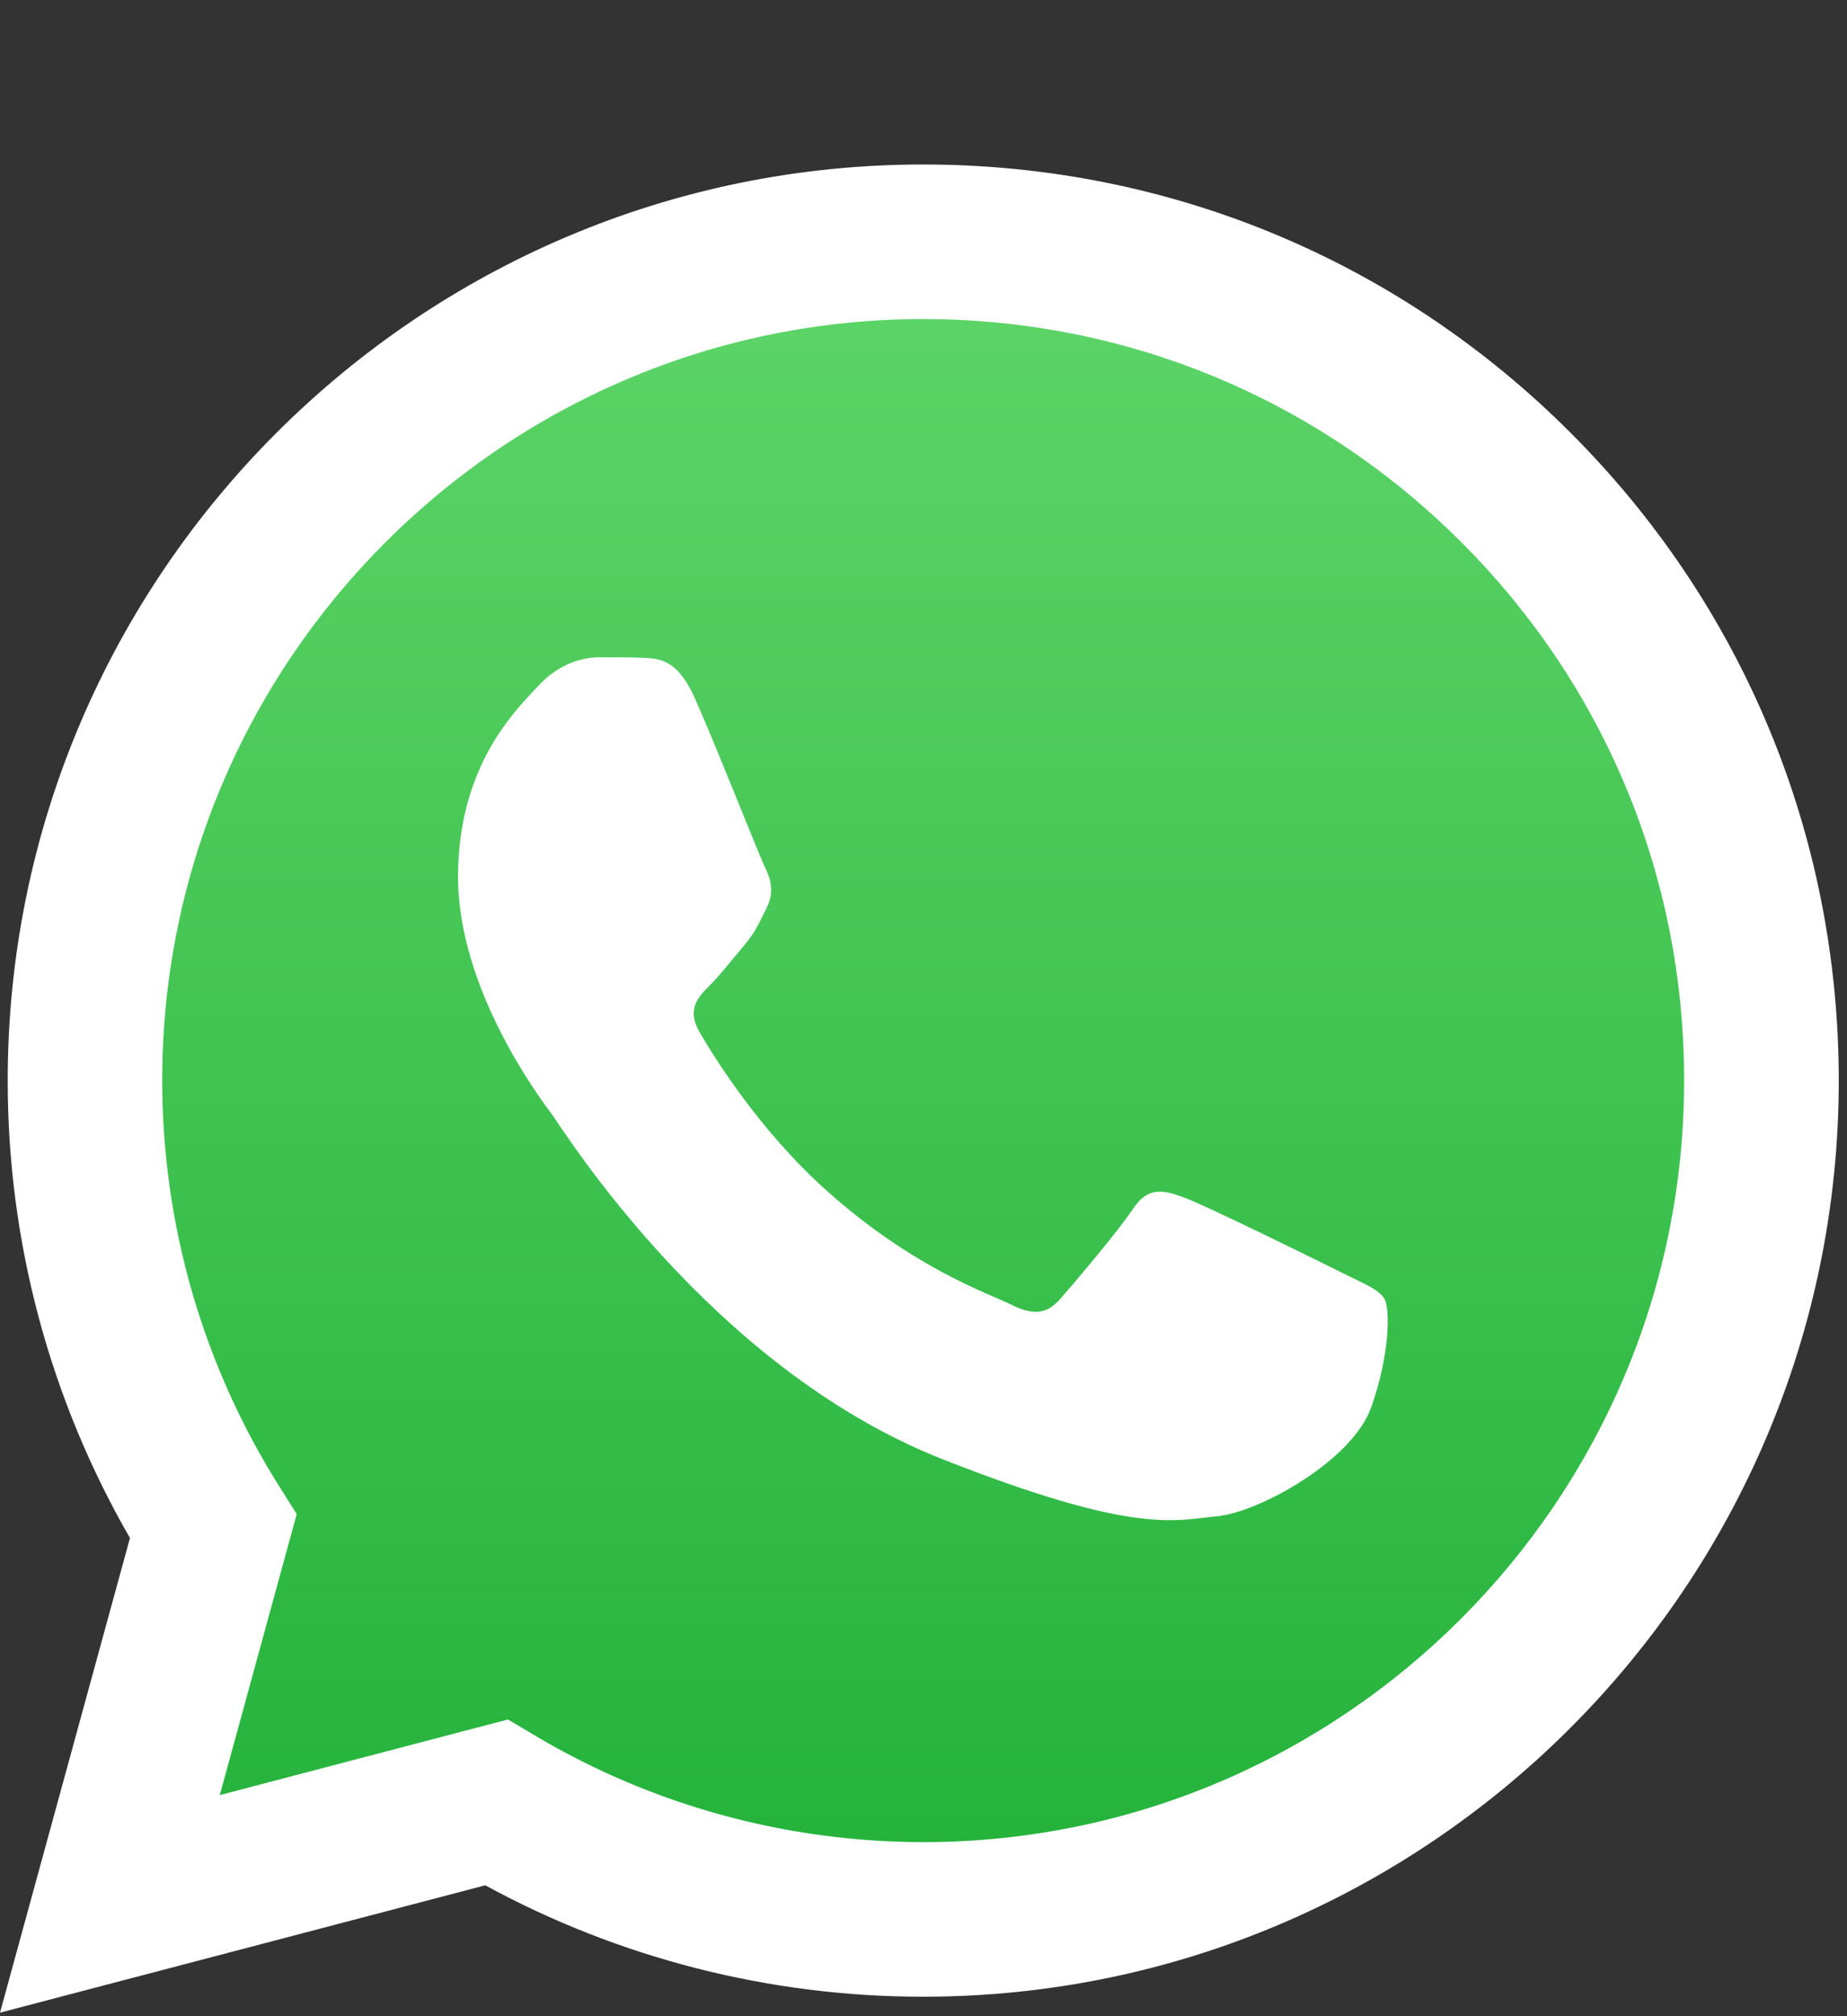
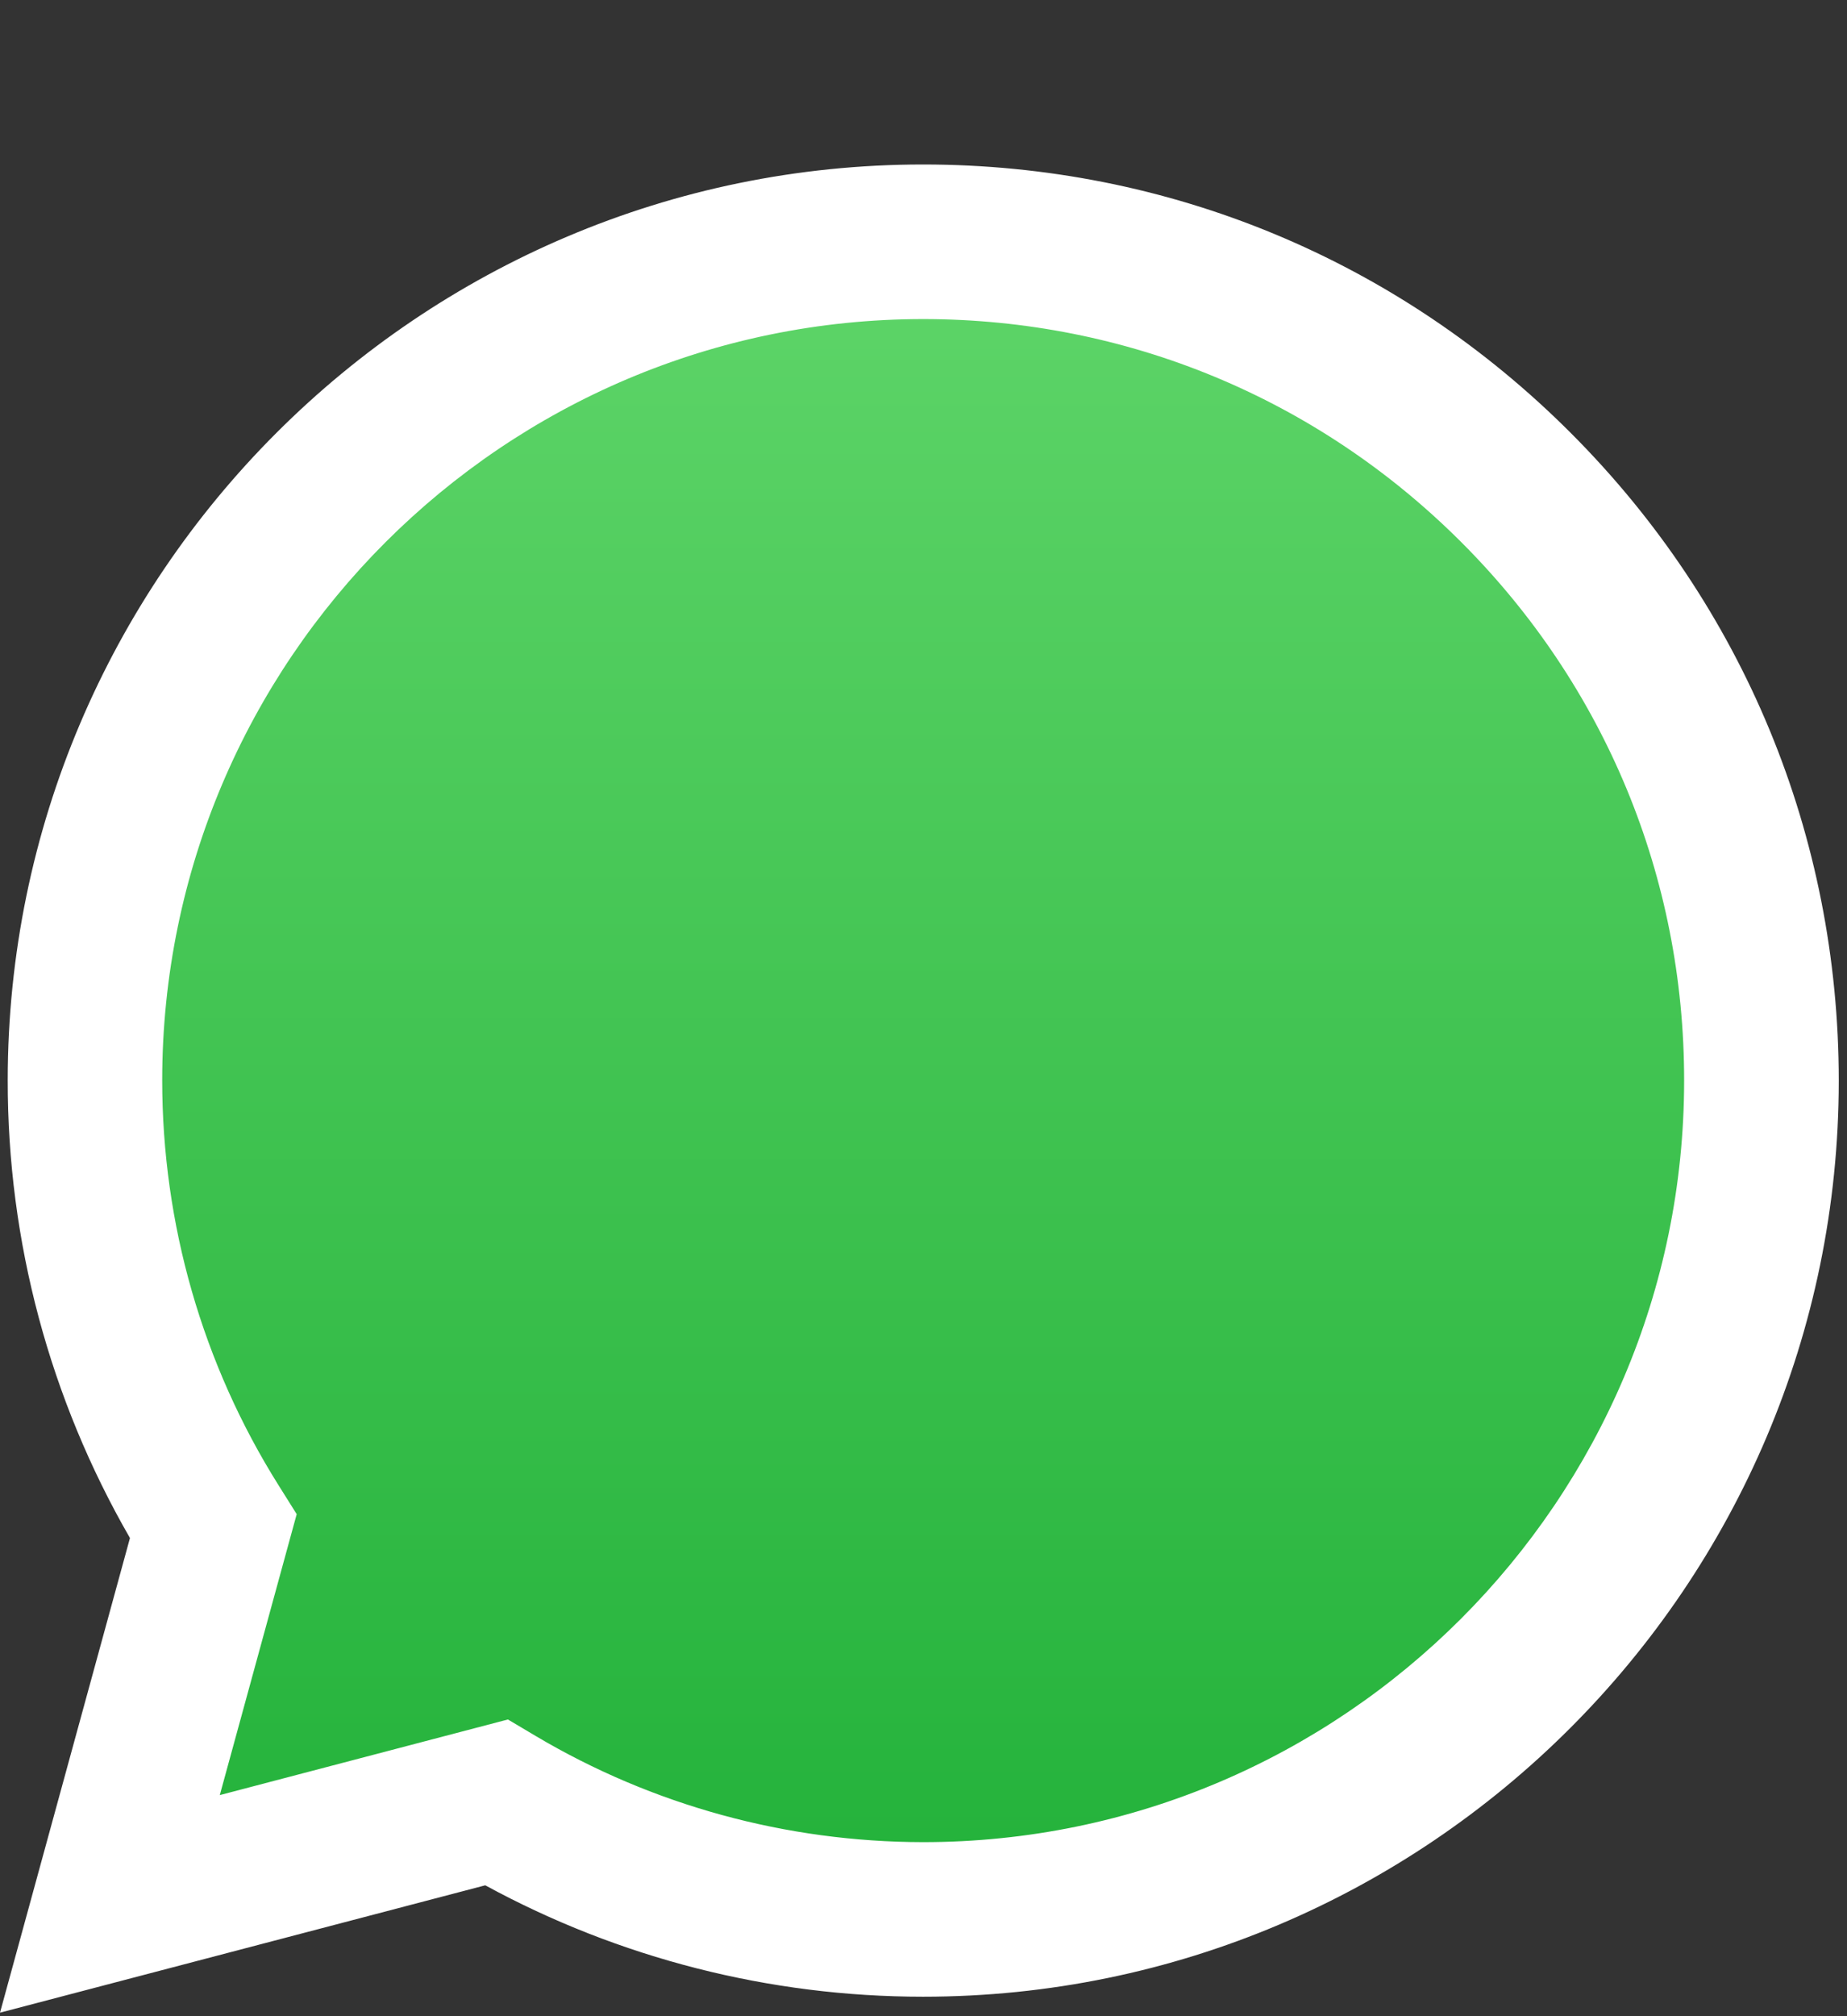
<svg xmlns="http://www.w3.org/2000/svg" width="11" height="12" viewBox="0 0 11 12" fill="none">
  <rect x="0" y="0" width="11" height="12" fill="#333333" stroke="none" />
  <path d="M0.19 11.788L0.937 9.061C0.476 8.263 0.234 7.358 0.234 6.431C0.235 3.529 2.596 1.169 5.498 1.169C6.906 1.17 8.227 1.718 9.221 2.712C10.215 3.707 10.762 5.029 10.761 6.435C10.76 9.336 8.399 11.697 5.498 11.697C5.498 11.697 5.498 11.697 5.498 11.697H5.495C4.615 11.697 3.749 11.476 2.98 11.056L0.19 11.788Z" fill="url(#paint0_linear)" />
  <path fill-rule="evenodd" clip-rule="evenodd" d="M9.355 2.577C8.326 1.547 6.957 0.979 5.498 0.979C2.493 0.979 0.047 3.424 0.046 6.429C0.045 7.39 0.297 8.327 0.774 9.154L0 11.979L2.89 11.221C3.687 11.655 4.584 11.884 5.496 11.884H5.498C8.503 11.884 10.95 9.439 10.951 6.433C10.951 4.977 10.385 3.607 9.355 2.577V2.577ZM5.498 10.964H5.497C4.683 10.963 3.886 10.745 3.19 10.332L3.025 10.234L1.309 10.684L1.767 9.012L1.659 8.84C1.206 8.119 0.966 7.285 0.966 6.429C0.967 3.931 3 1.899 5.5 1.899C6.711 1.9 7.848 2.372 8.704 3.228C9.56 4.084 10.031 5.222 10.03 6.433C10.029 8.931 7.996 10.964 5.498 10.964V10.964Z" fill="white" />
-   <path fill-rule="evenodd" clip-rule="evenodd" d="M7.984 7.571C7.848 7.503 7.178 7.173 7.053 7.128C6.928 7.082 6.838 7.059 6.747 7.196C6.656 7.332 6.395 7.639 6.315 7.73C6.236 7.821 6.156 7.832 6.02 7.764C5.884 7.696 5.445 7.552 4.925 7.088C4.52 6.727 4.246 6.281 4.167 6.144C4.087 6.008 4.158 5.934 4.226 5.866C4.288 5.805 4.363 5.707 4.431 5.628C4.499 5.548 4.522 5.491 4.567 5.401C4.612 5.31 4.59 5.23 4.556 5.162C4.522 5.094 4.257 4.42 4.136 4.151C4.034 3.924 3.926 3.919 3.829 3.915C3.75 3.912 3.659 3.912 3.568 3.912C3.477 3.912 3.33 3.946 3.205 4.083C3.08 4.219 2.728 4.548 2.728 5.219C2.728 5.889 3.216 6.537 3.284 6.628C3.352 6.719 4.227 8.138 5.611 8.684C6.762 9.138 6.996 9.048 7.246 9.025C7.496 9.002 8.052 8.696 8.166 8.377C8.279 8.059 8.279 7.787 8.245 7.73C8.211 7.673 8.12 7.639 7.984 7.571Z" fill="white" />
  <defs>
    <linearGradient id="paint0_linear" x1="5.475" y1="11.788" x2="5.475" y2="1.169" gradientUnits="userSpaceOnUse">
      <stop stop-color="#20B038" />
      <stop offset="1" stop-color="#60D66A" />
    </linearGradient>
  </defs>
</svg>